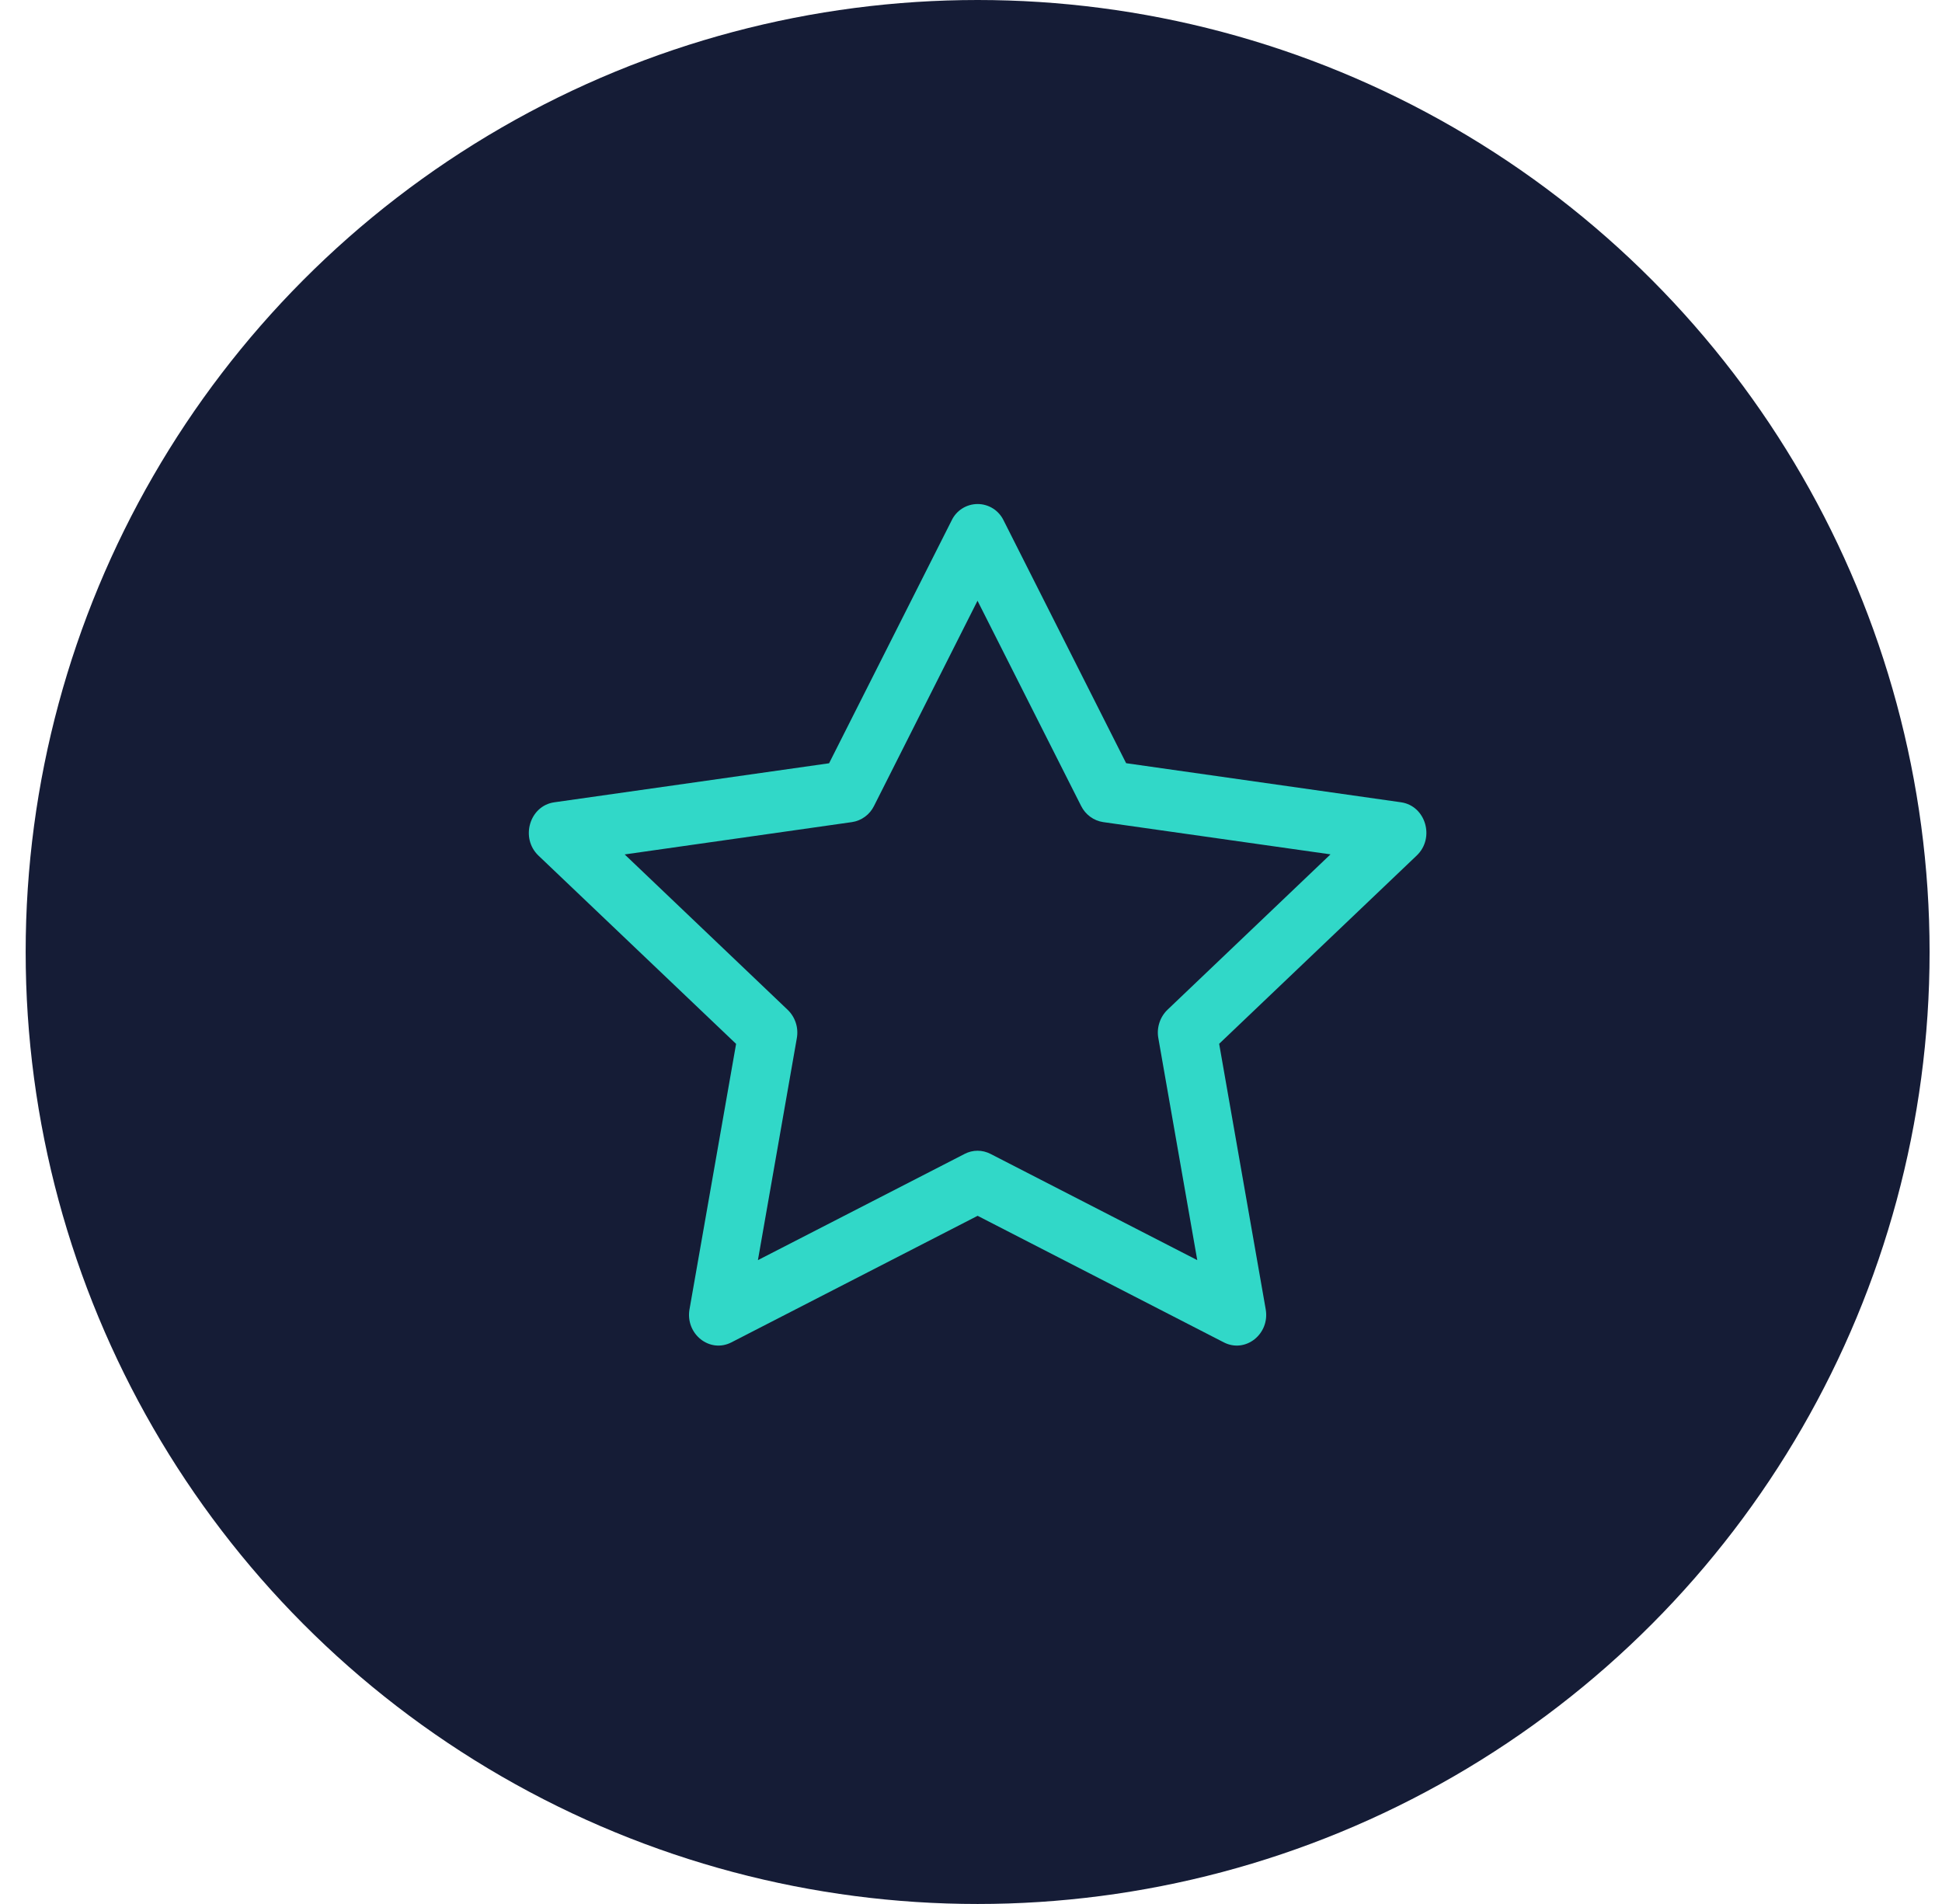
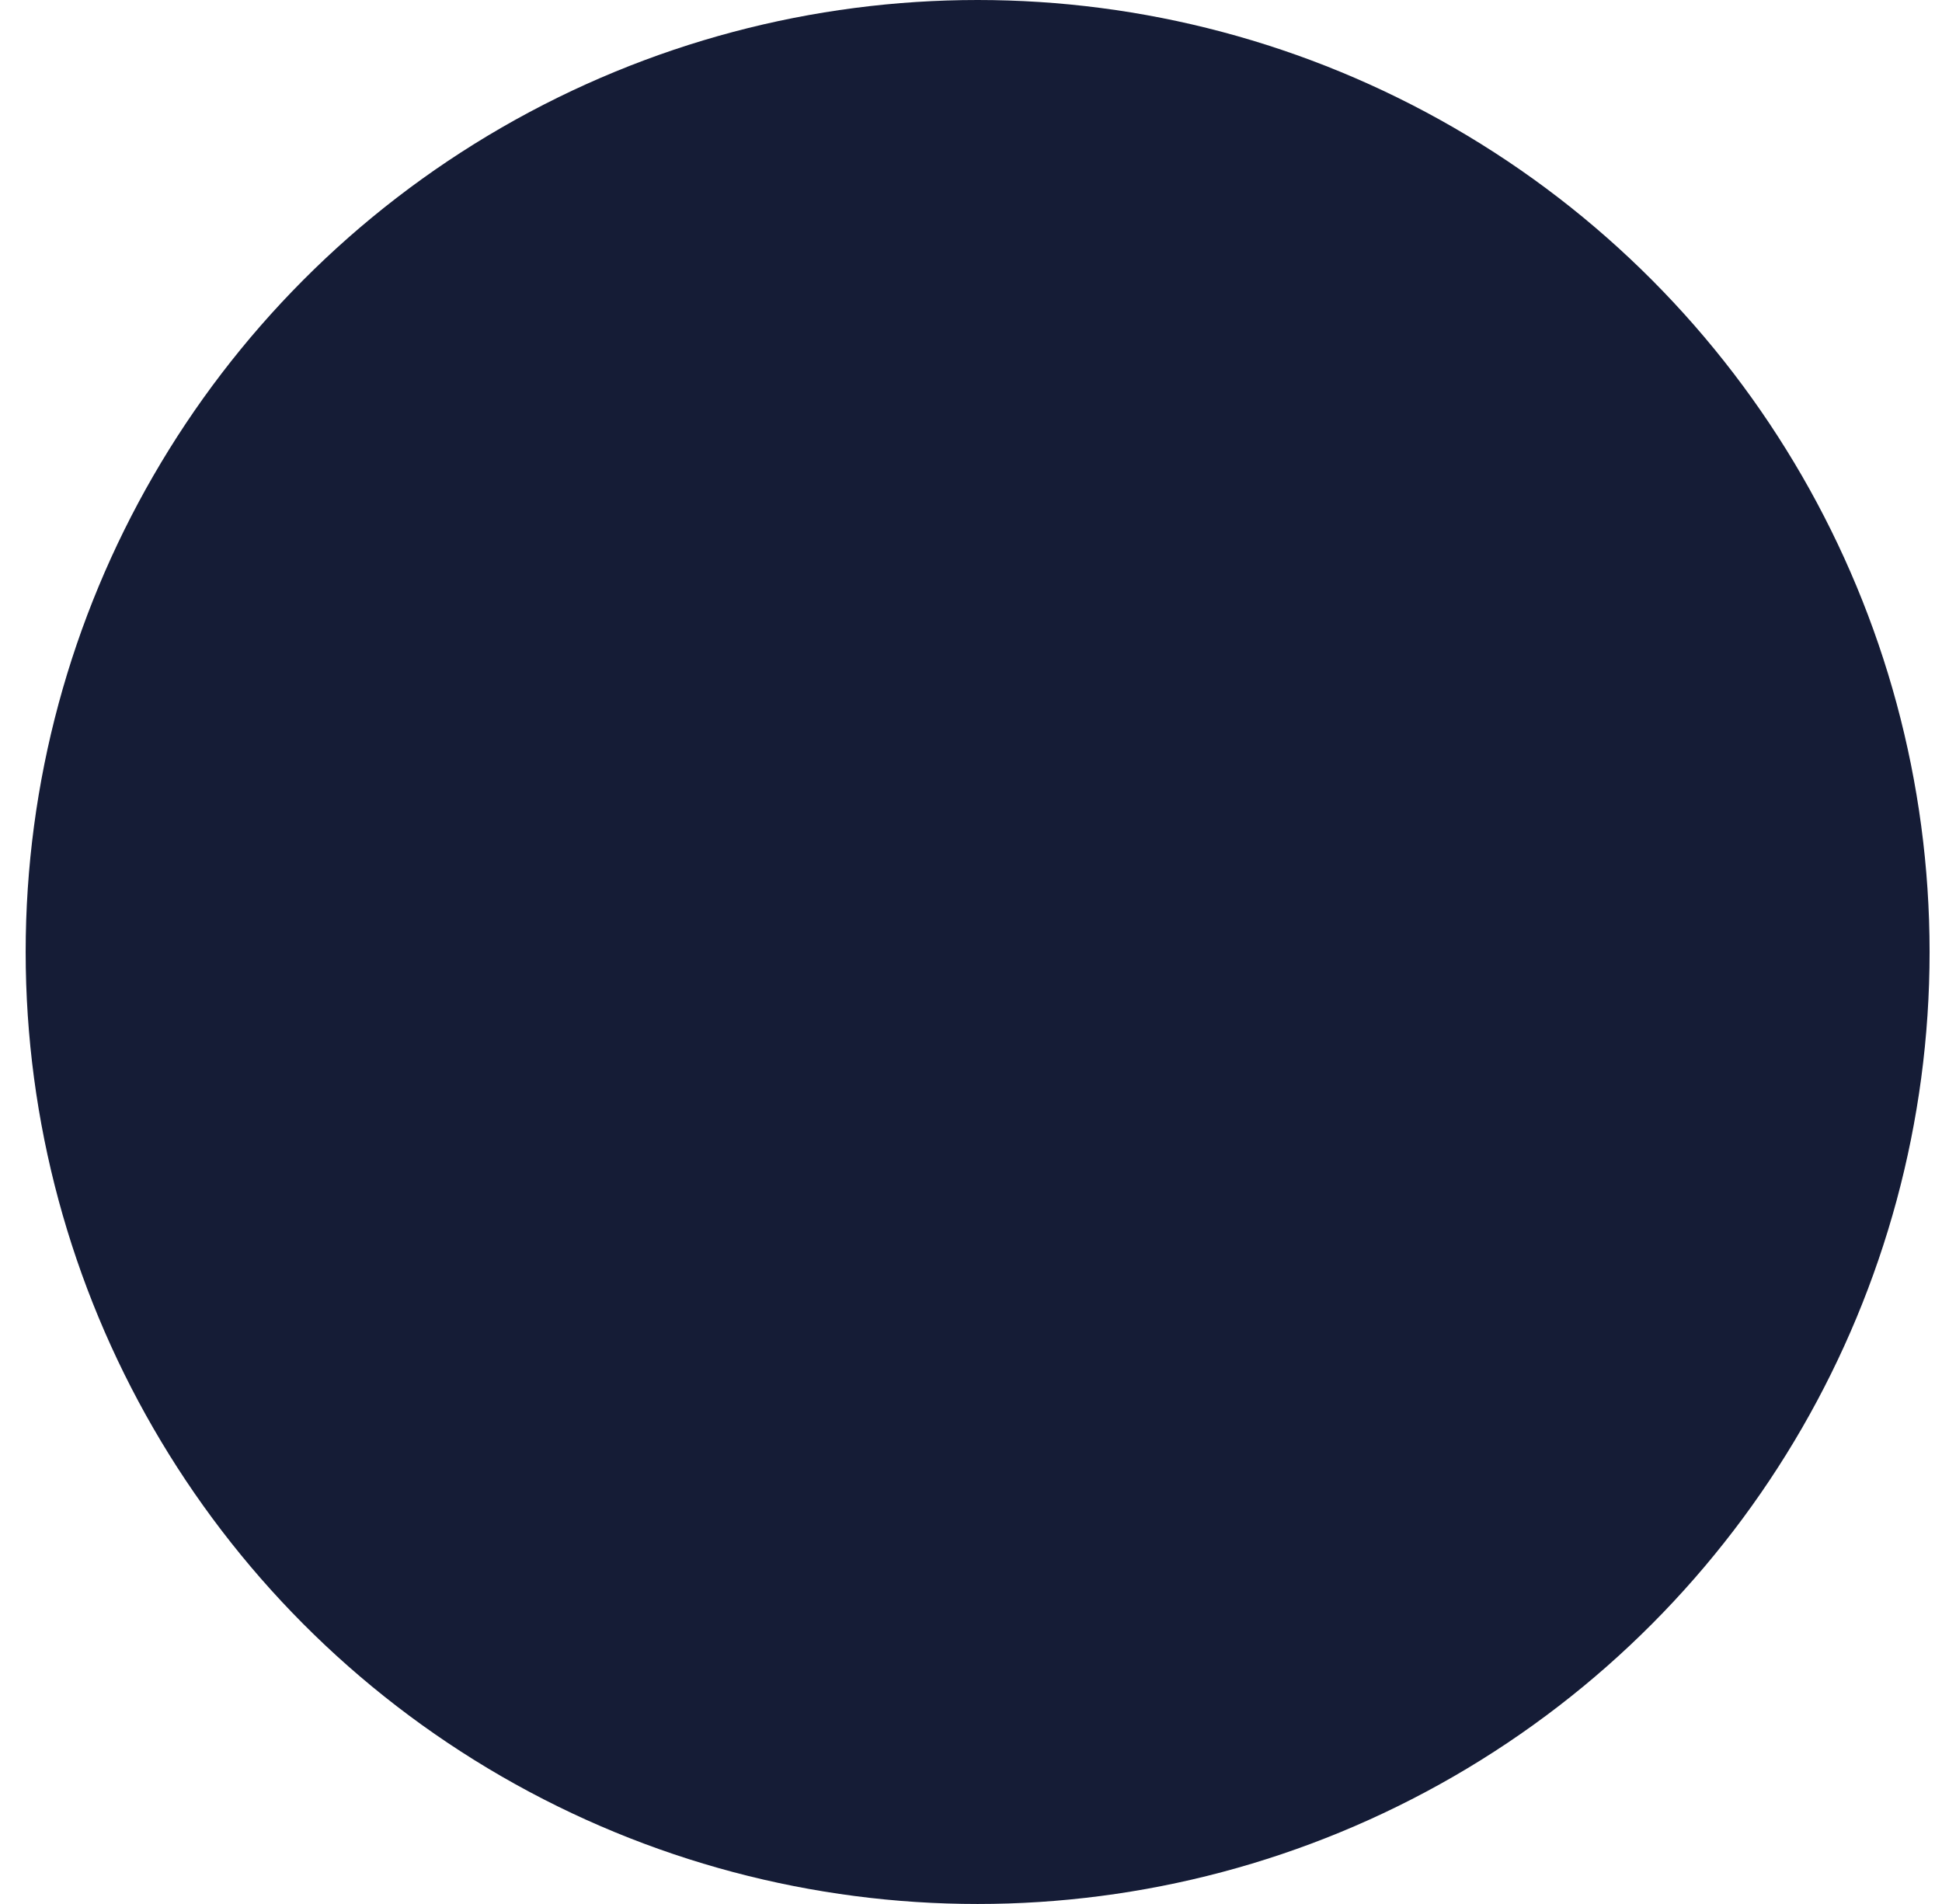
<svg xmlns="http://www.w3.org/2000/svg" width="51" height="50" viewBox="0 0 51 50" fill="none">
  <circle cx="25.674" cy="25" r="25" fill="#151C36" />
-   <path d="M18.108 34.378C17.993 35.032 18.638 35.544 19.207 35.252L25.674 31.928L32.14 35.252C32.709 35.544 33.354 35.032 33.239 34.38L32.017 27.411L37.205 22.467C37.691 22.005 37.441 21.159 36.79 21.068L29.574 20.042L26.357 13.668C26.295 13.539 26.198 13.429 26.078 13.353C25.957 13.277 25.817 13.236 25.674 13.236C25.531 13.236 25.39 13.277 25.27 13.353C25.149 13.429 25.052 13.539 24.991 13.668L21.773 20.044L14.557 21.069C13.908 21.16 13.656 22.006 14.141 22.469L19.331 27.413L18.108 34.381V34.378ZM25.334 30.302L19.904 33.092L20.926 27.263C20.95 27.128 20.941 26.99 20.899 26.861C20.857 26.731 20.784 26.613 20.686 26.519L16.405 22.438L22.374 21.589C22.498 21.571 22.615 21.522 22.716 21.448C22.817 21.374 22.898 21.277 22.953 21.165L25.671 15.776L28.392 21.165C28.448 21.277 28.529 21.374 28.63 21.448C28.731 21.522 28.848 21.571 28.971 21.589L34.941 22.436L30.66 26.517C30.562 26.612 30.488 26.73 30.447 26.86C30.405 26.99 30.395 27.128 30.42 27.263L31.442 33.092L26.012 30.302C25.907 30.248 25.79 30.219 25.672 30.219C25.554 30.219 25.438 30.248 25.333 30.302H25.334Z" fill="#31D8C8" />
</svg>